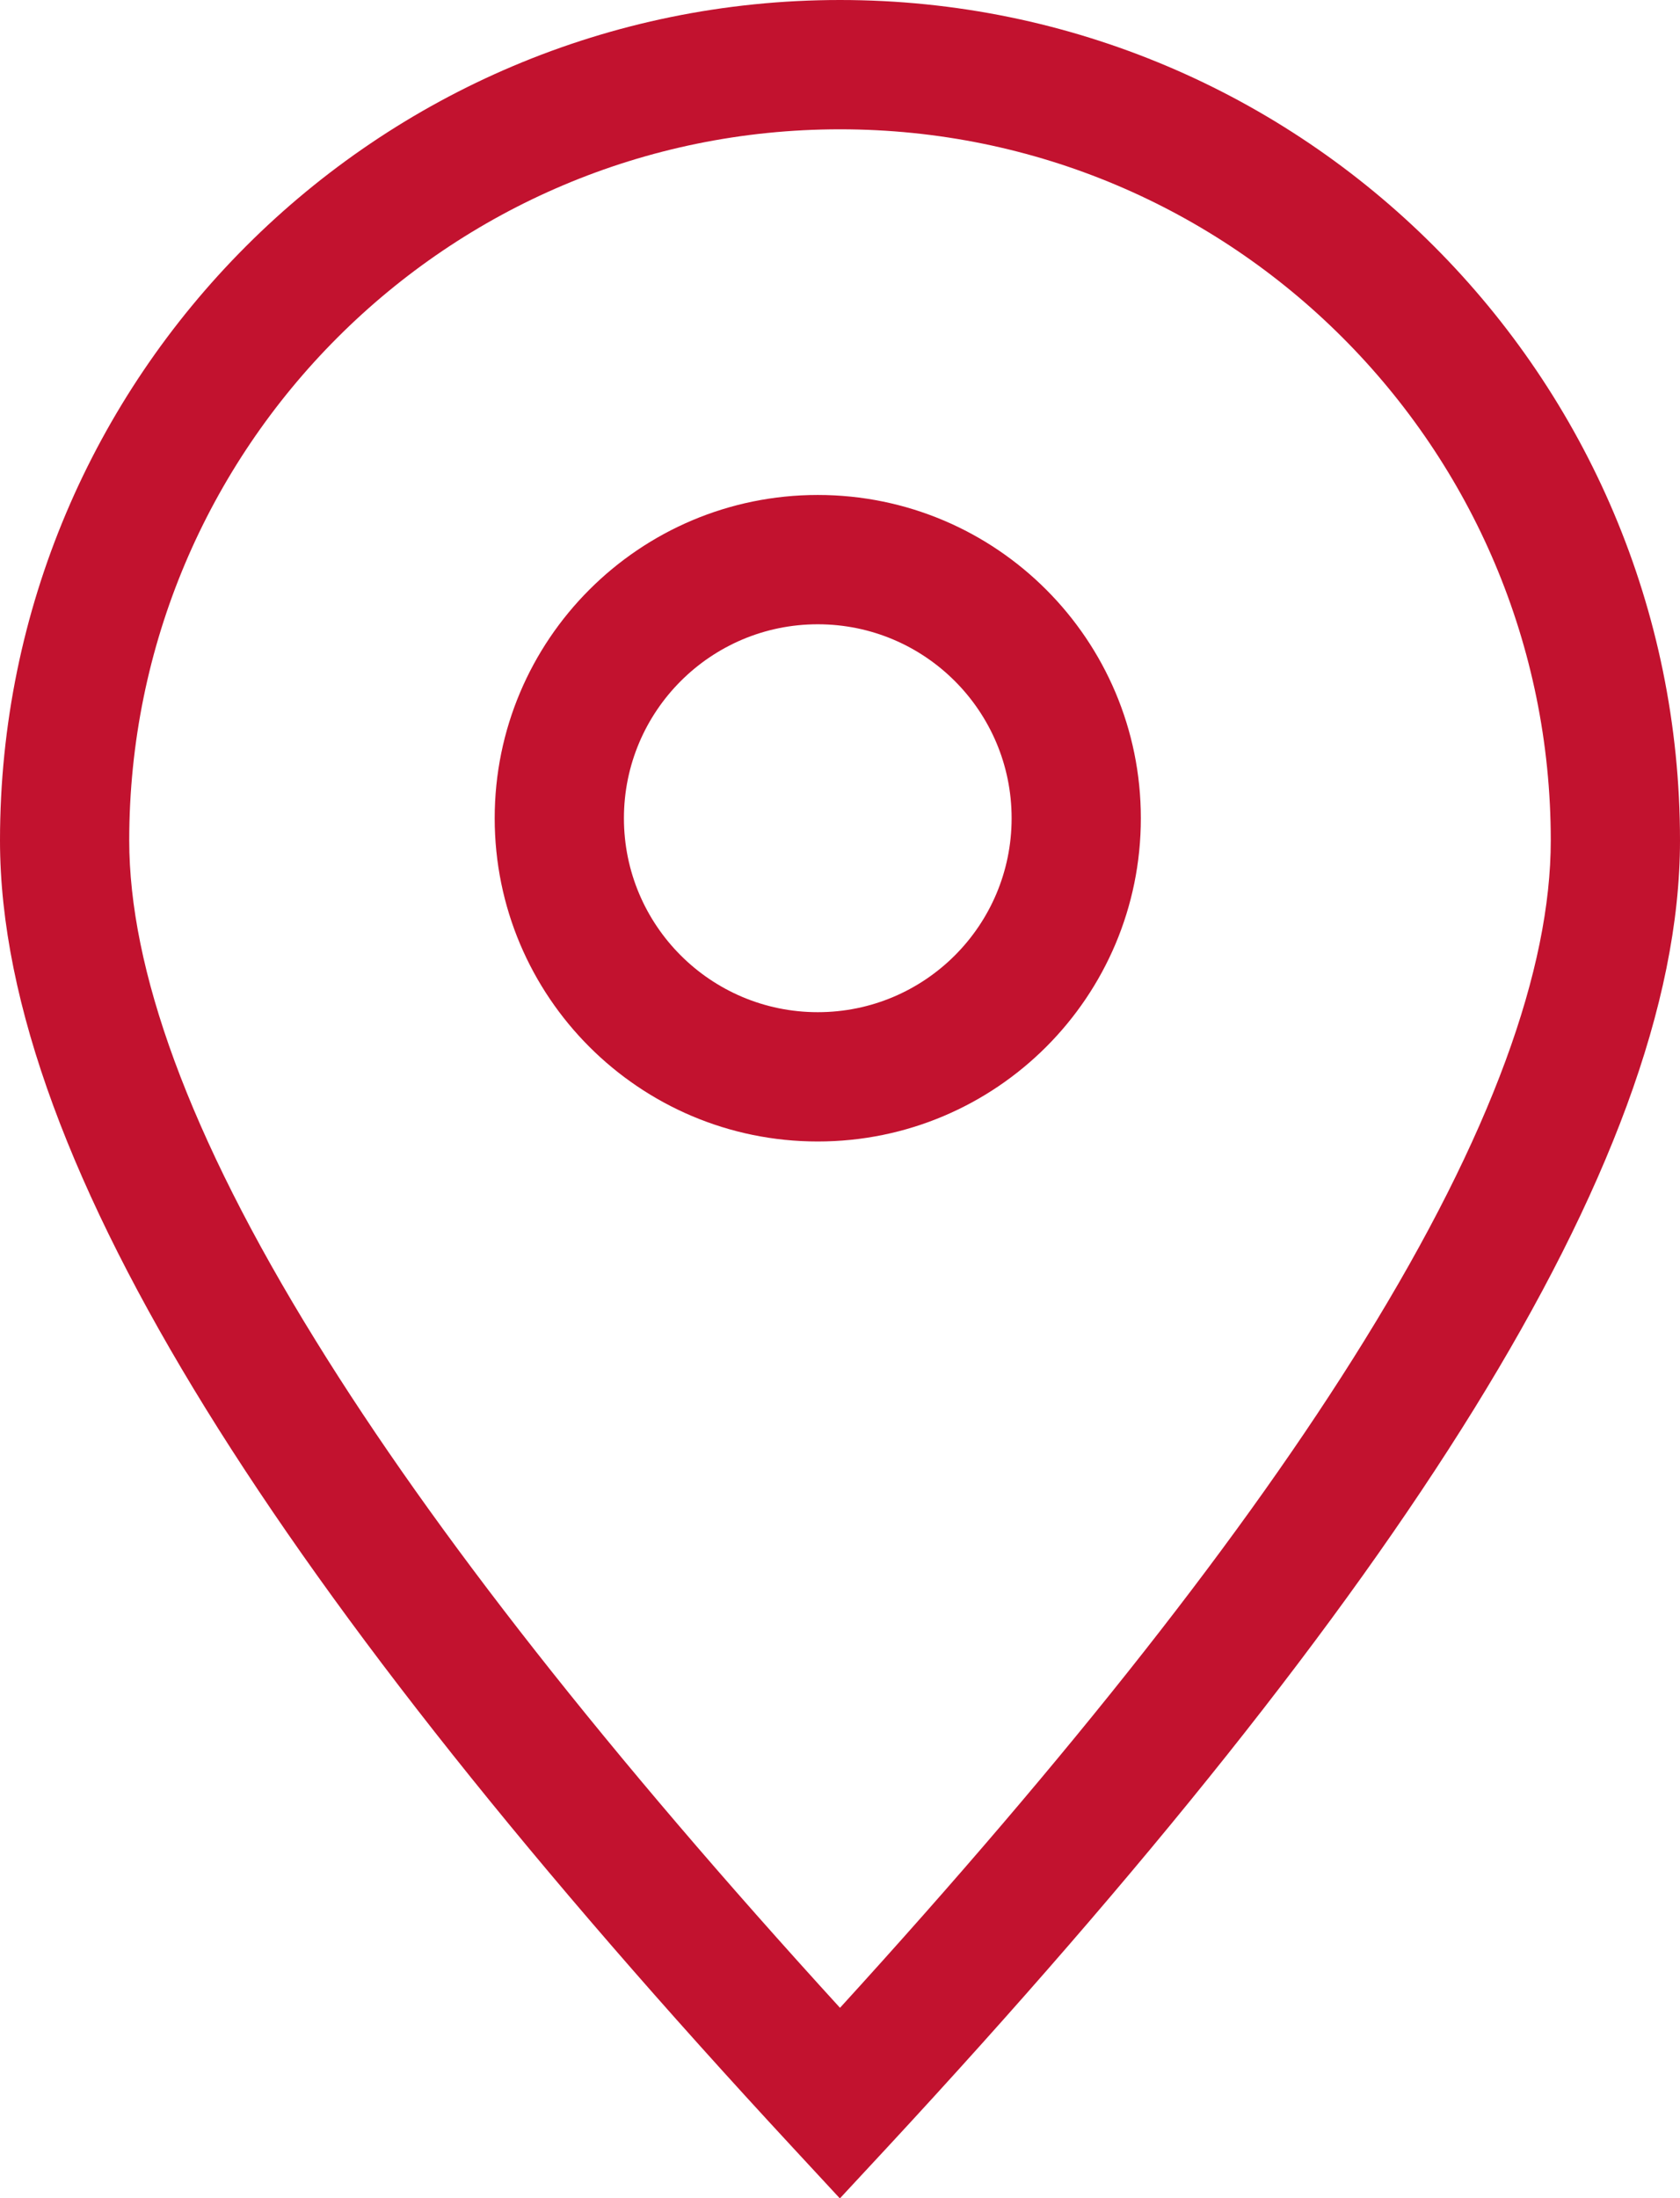
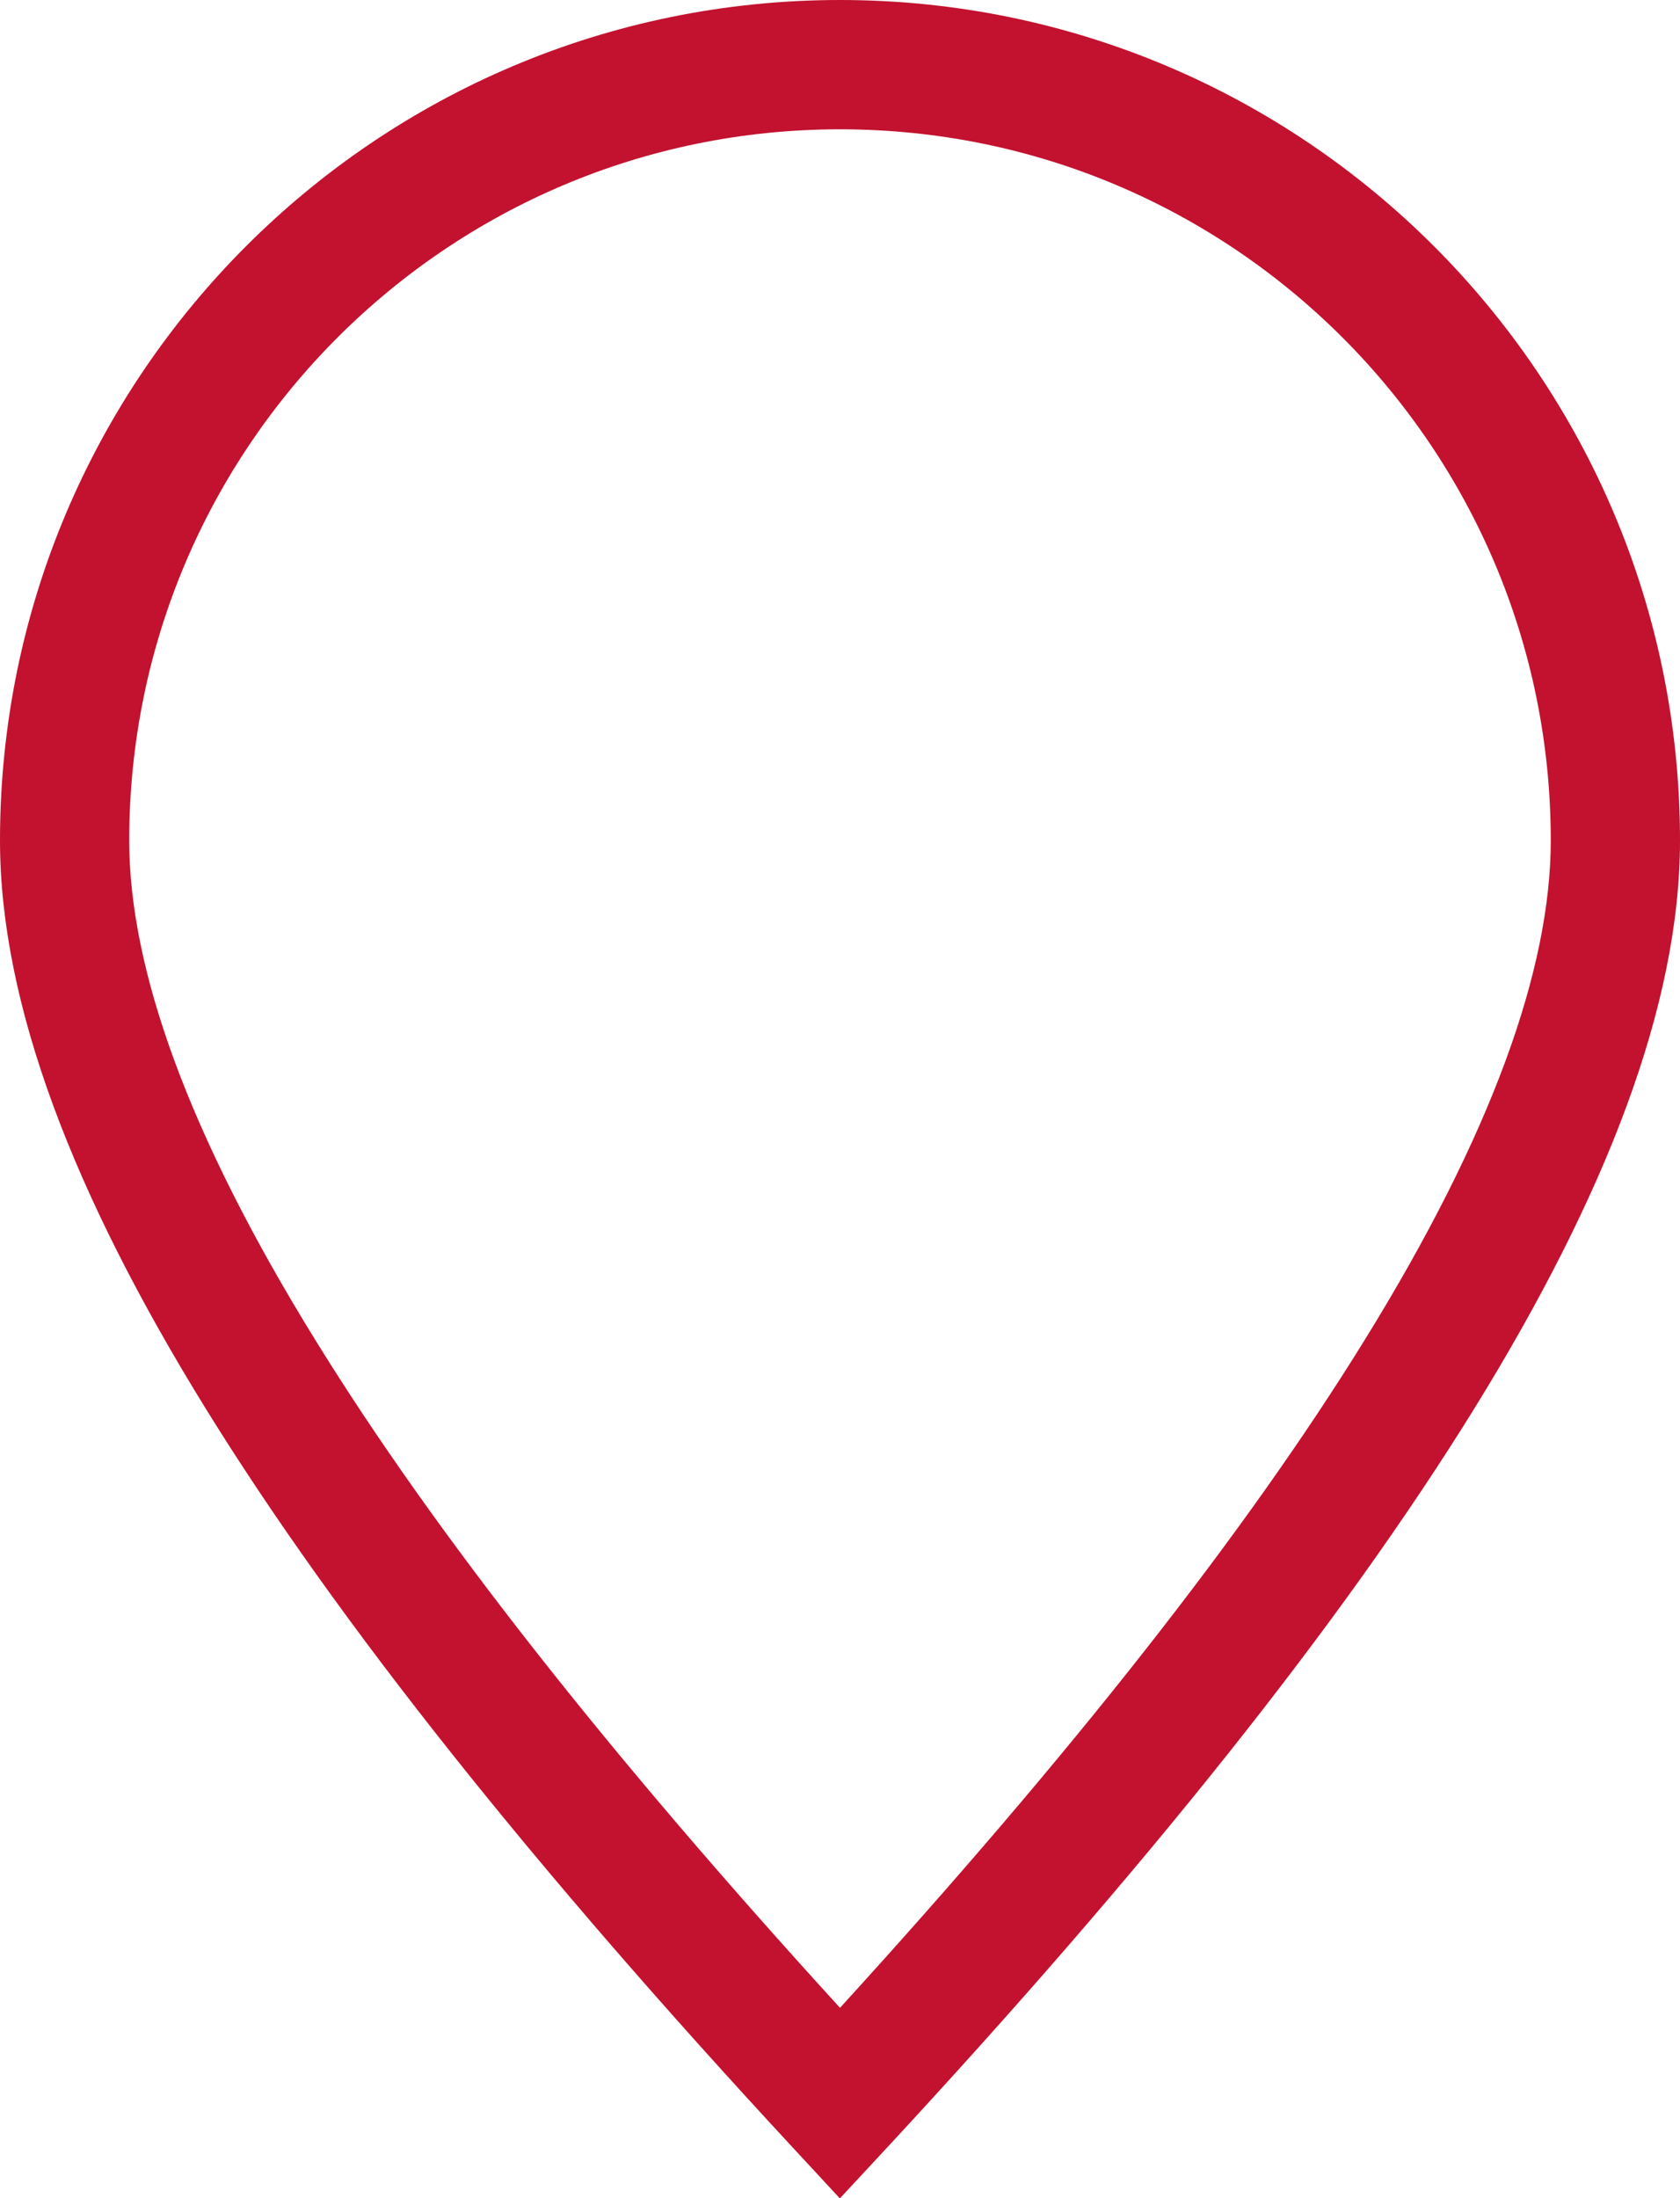
<svg xmlns="http://www.w3.org/2000/svg" width="13" height="17" viewBox="0 0 13 17" fill="none">
  <path fill-rule="evenodd" clip-rule="evenodd" d="M6.5 1C4.981 1 3.607 1.615 2.611 2.611C1.615 3.607 1 4.981 1 6.5C1 7.49 1.454 8.77 2.443 10.368C3.362 11.856 4.716 13.574 6.5 15.528C8.283 13.574 9.637 11.856 10.557 10.368C11.546 8.77 12 7.49 12 6.5C12 4.981 11.385 3.607 10.389 2.611C9.393 1.615 8.019 1 6.5 1ZM1.904 1.904C3.08 0.728 4.705 0 6.5 0C8.295 0 9.92 0.728 11.096 1.904C12.272 3.08 13 4.705 13 6.5C13 7.767 12.431 9.239 11.408 10.894C10.378 12.559 8.854 14.463 6.866 16.607L6.499 17.002L6.133 16.607C4.145 14.463 2.622 12.559 1.592 10.894C0.569 9.239 0 7.767 0 6.5C0 4.705 0.728 3.08 1.904 1.904Z" fill="#C2122F" />
-   <path fill-rule="evenodd" clip-rule="evenodd" d="M6.328 4.828C5.5 4.828 4.828 5.5 4.828 6.328C4.828 7.157 5.5 7.828 6.328 7.828C7.157 7.828 7.828 7.157 7.828 6.328C7.828 5.5 7.157 4.828 6.328 4.828ZM3.828 6.328C3.828 4.948 4.948 3.828 6.328 3.828C7.709 3.828 8.828 4.948 8.828 6.328C8.828 7.709 7.709 8.828 6.328 8.828C4.948 8.828 3.828 7.709 3.828 6.328Z" fill="#C2122F" />
</svg>